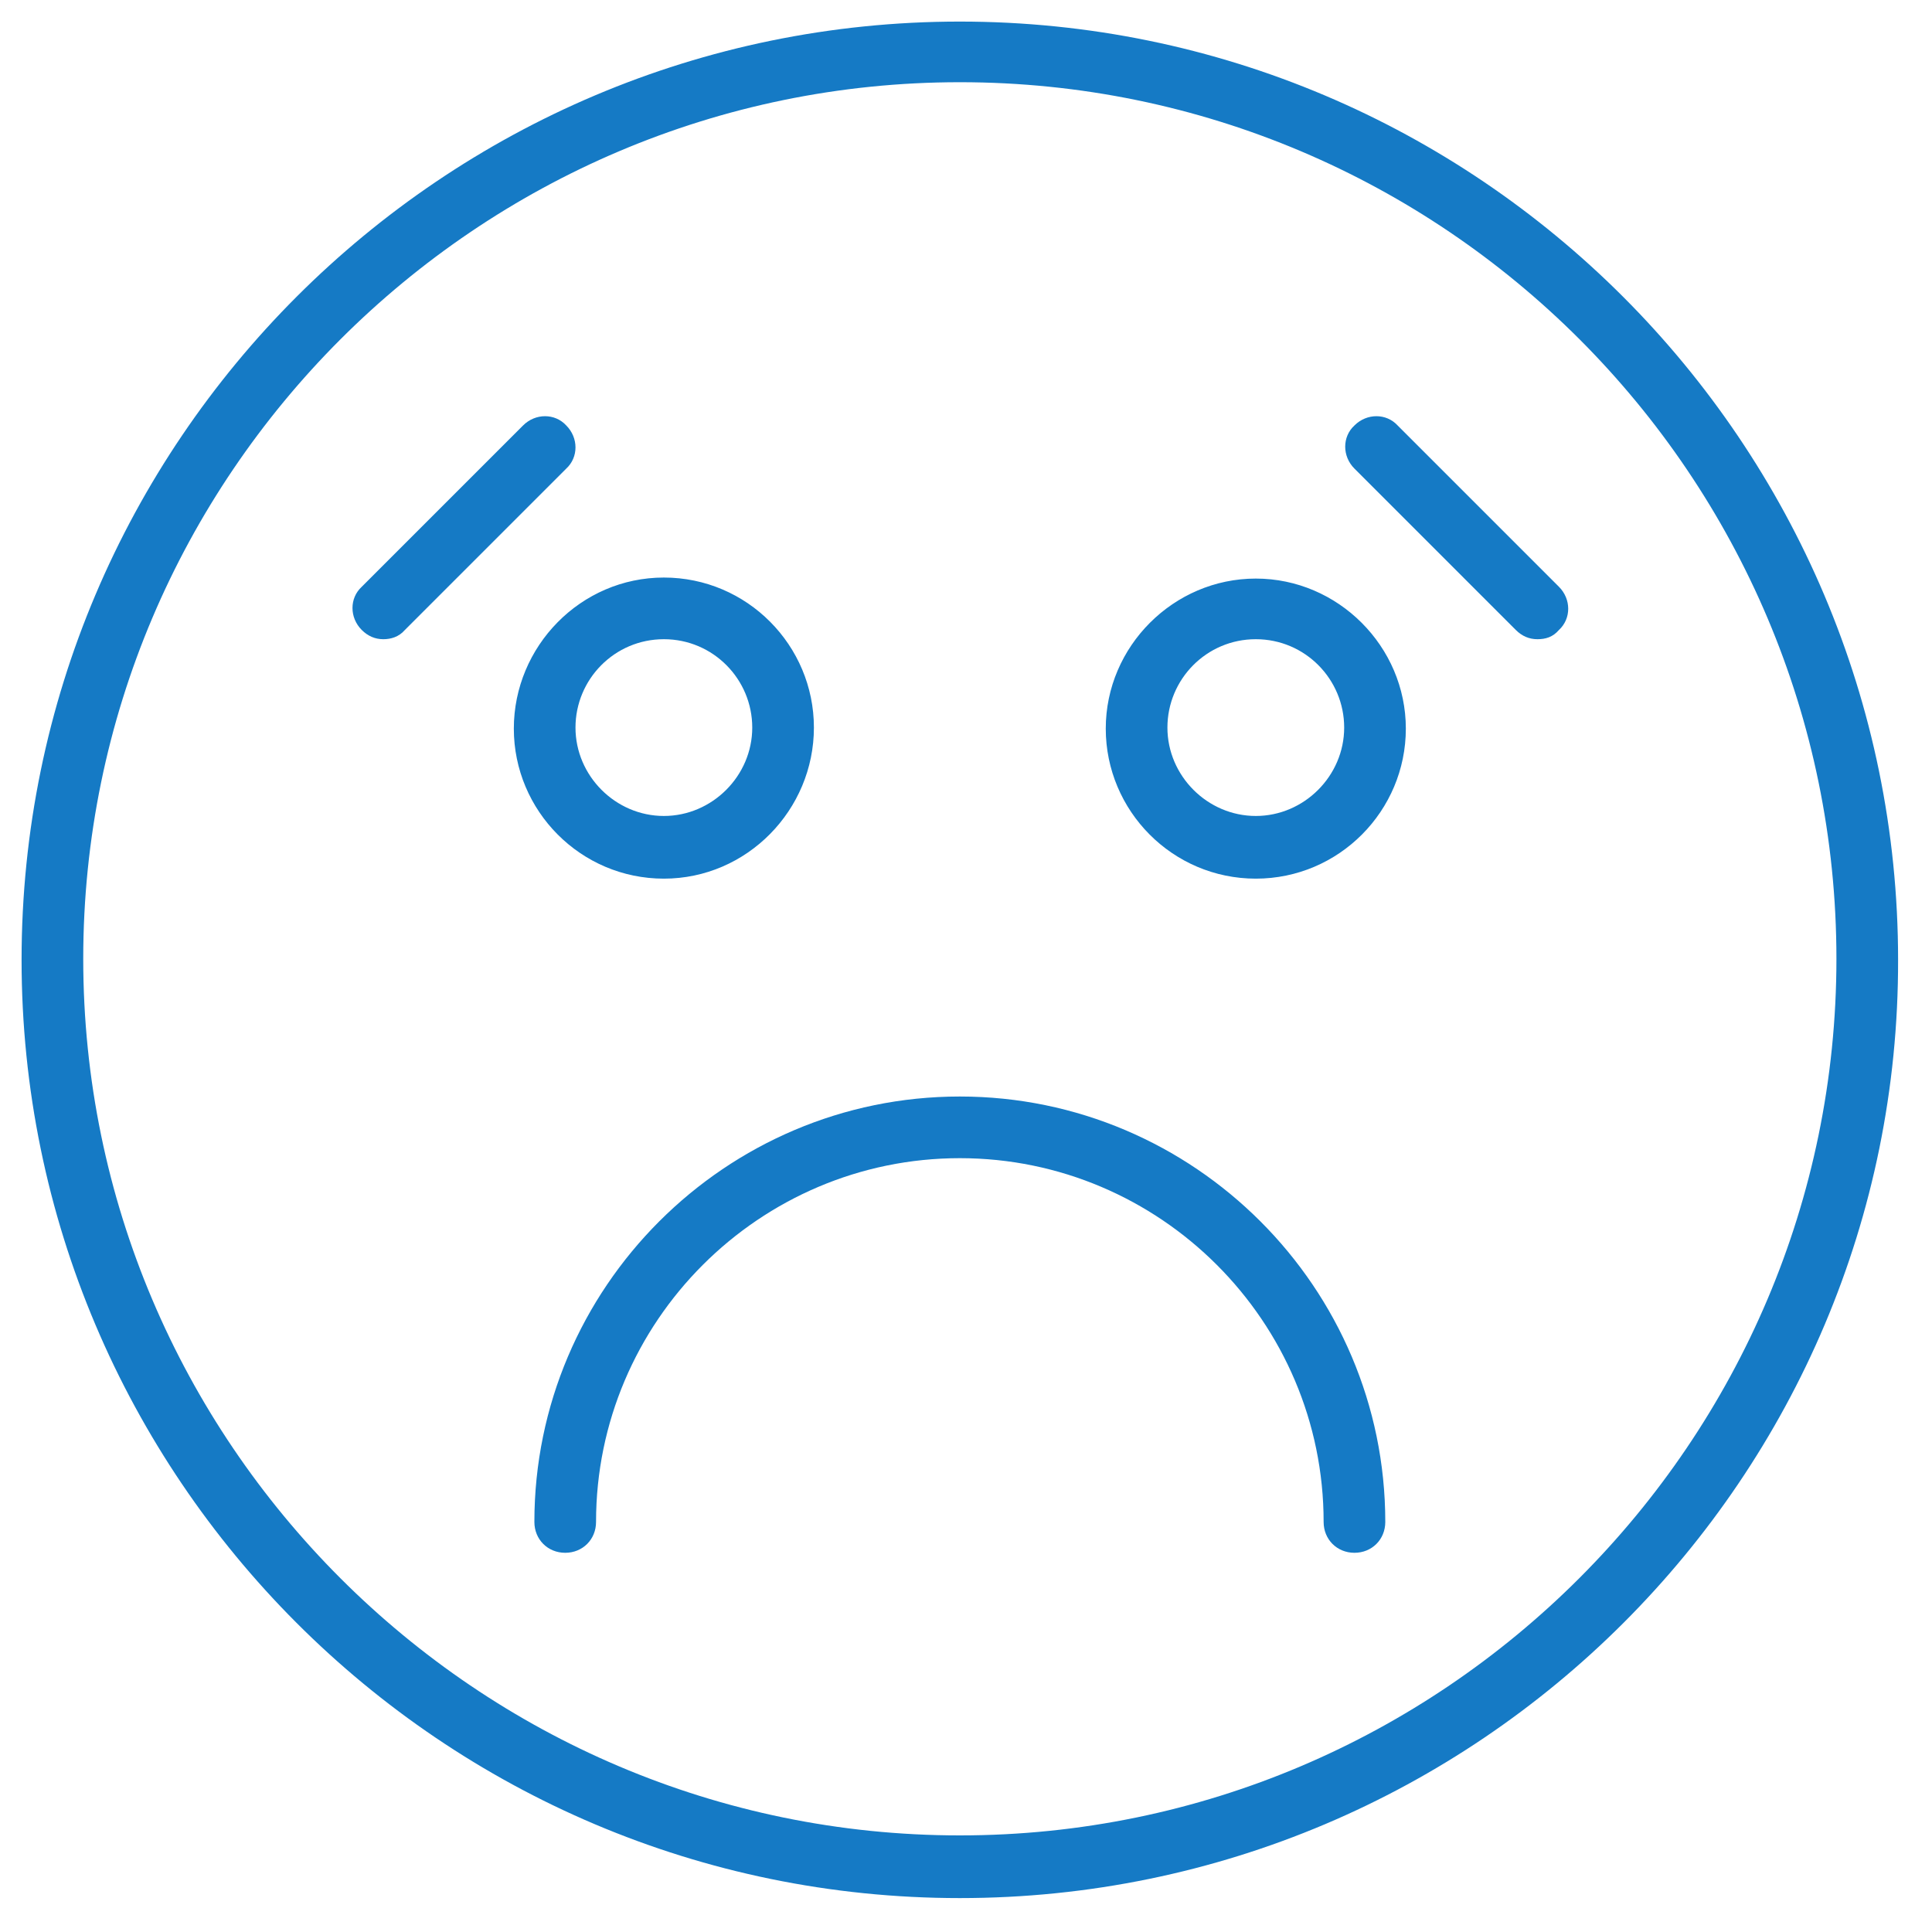
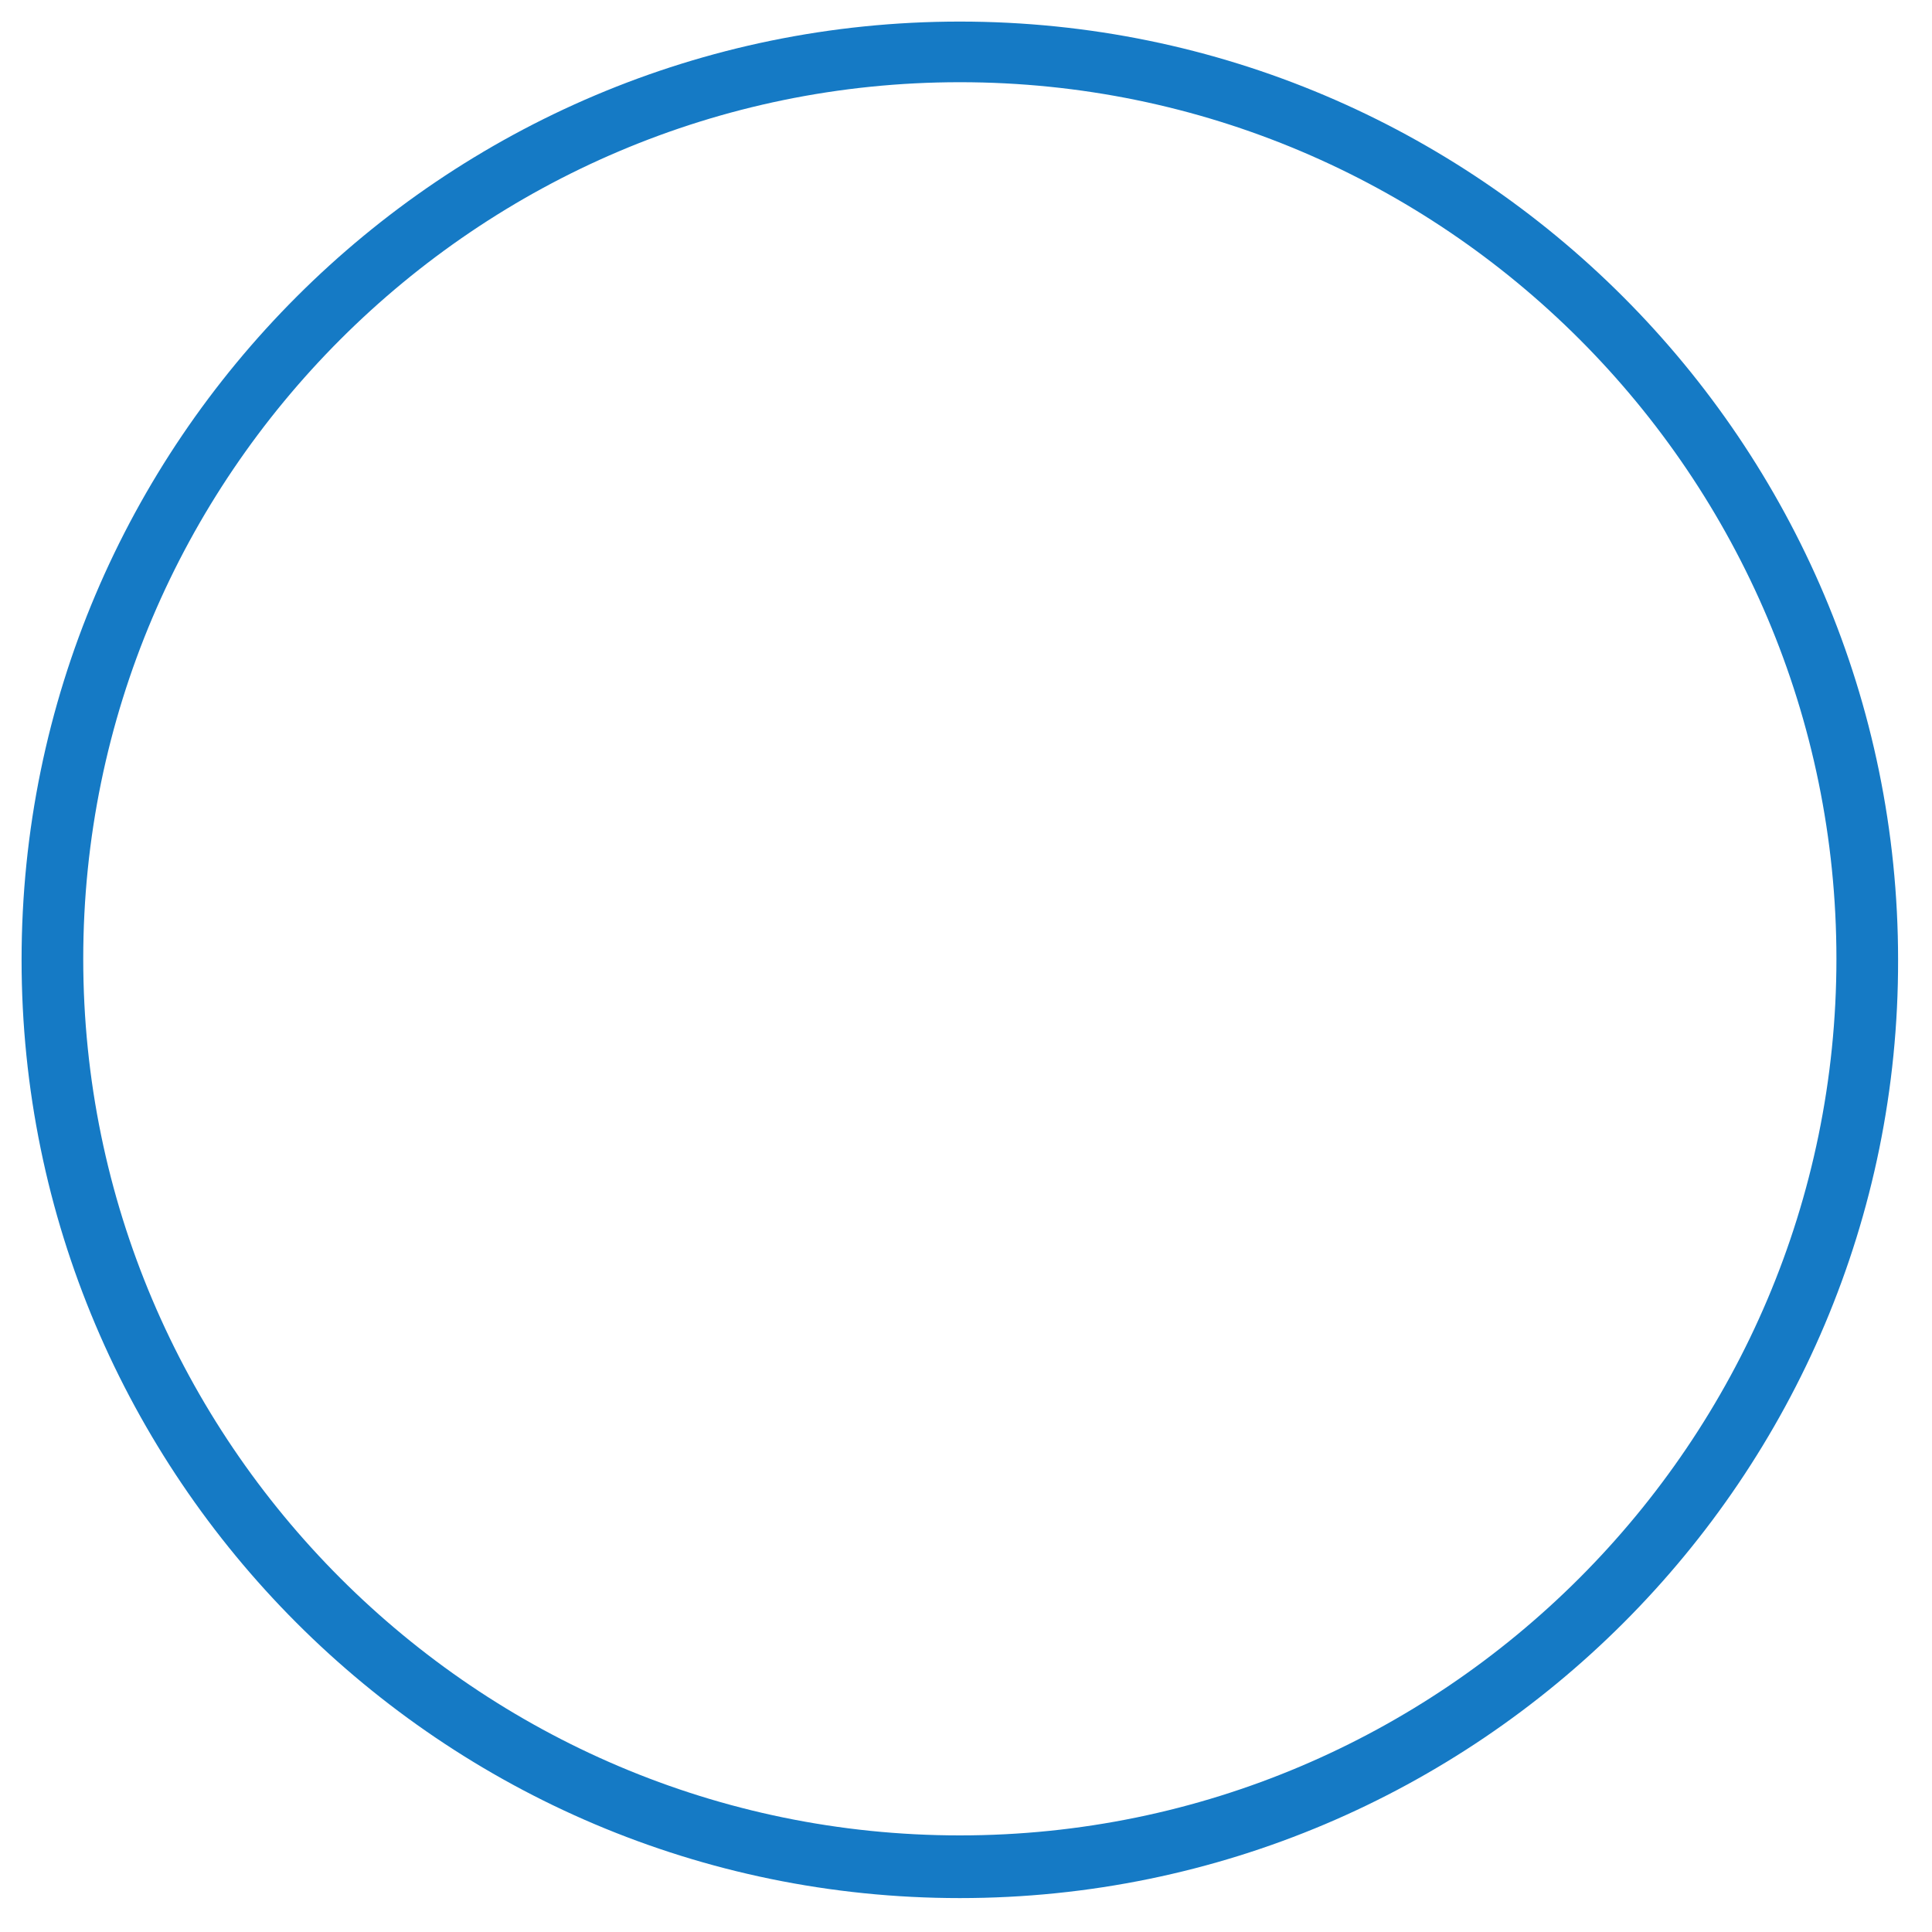
<svg xmlns="http://www.w3.org/2000/svg" width="188" height="188" style="enable-background:new 0 0 188 188" xml:space="preserve">
  <switch>
    <g>
      <path style="fill:#157ac5" d="M93.4 184.7c-50.4 0-91.3-41-91.3-91.3 0-50.4 41-91.3 91.3-91.3 50.4 0 91.3 41 91.3 91.3.1 50.3-40.9 91.3-91.3 91.3zM93.4 8C46.4 8 8.1 46.3 8.1 93.3s38.3 85.3 85.3 85.3 85.3-38.3 85.3-85.3S140.5 8 93.4 8z" />
-       <path style="fill:#157ac5" d="M131.8 151.1c-1.7 0-3-1.3-3-3 0-19.5-15.9-35.4-35.4-35.4S58 128.6 58 148.1c0 1.7-1.3 3-3 3s-3-1.3-3-3c0-22.8 18.6-41.4 41.4-41.4s41.4 18.6 41.4 41.4c0 1.7-1.3 3-3 3zM64.6 85.5c-8.1 0-14.6-6.6-14.6-14.6s6.5-14.7 14.6-14.7 14.6 6.6 14.6 14.6-6.5 14.7-14.6 14.7zm0-23.3c-4.8 0-8.6 3.9-8.6 8.6s3.9 8.6 8.6 8.6 8.6-3.9 8.6-8.6-3.8-8.6-8.6-8.6zm57.6 23.3c-8.1 0-14.6-6.6-14.6-14.6s6.6-14.6 14.6-14.6 14.6 6.6 14.6 14.6-6.5 14.6-14.6 14.6zm0-23.3c-4.8 0-8.6 3.9-8.6 8.6s3.9 8.6 8.6 8.6 8.6-3.9 8.6-8.6-3.8-8.6-8.6-8.6zm-84.9 0c-.8 0-1.5-.3-2.1-.9-1.2-1.2-1.2-3.1 0-4.2l15.7-15.7c1.2-1.2 3.1-1.2 4.2 0 1.2 1.2 1.2 3.1 0 4.2L39.4 61.3c-.6.7-1.4.9-2.1.9zm112.3 0c-.8 0-1.5-.3-2.1-.9l-15.7-15.7c-1.2-1.2-1.2-3.1 0-4.2 1.2-1.2 3.1-1.2 4.2 0l15.7 15.7c1.2 1.2 1.2 3.1 0 4.2-.6.7-1.3.9-2.1.9z" />
    </g>
  </switch>
</svg>